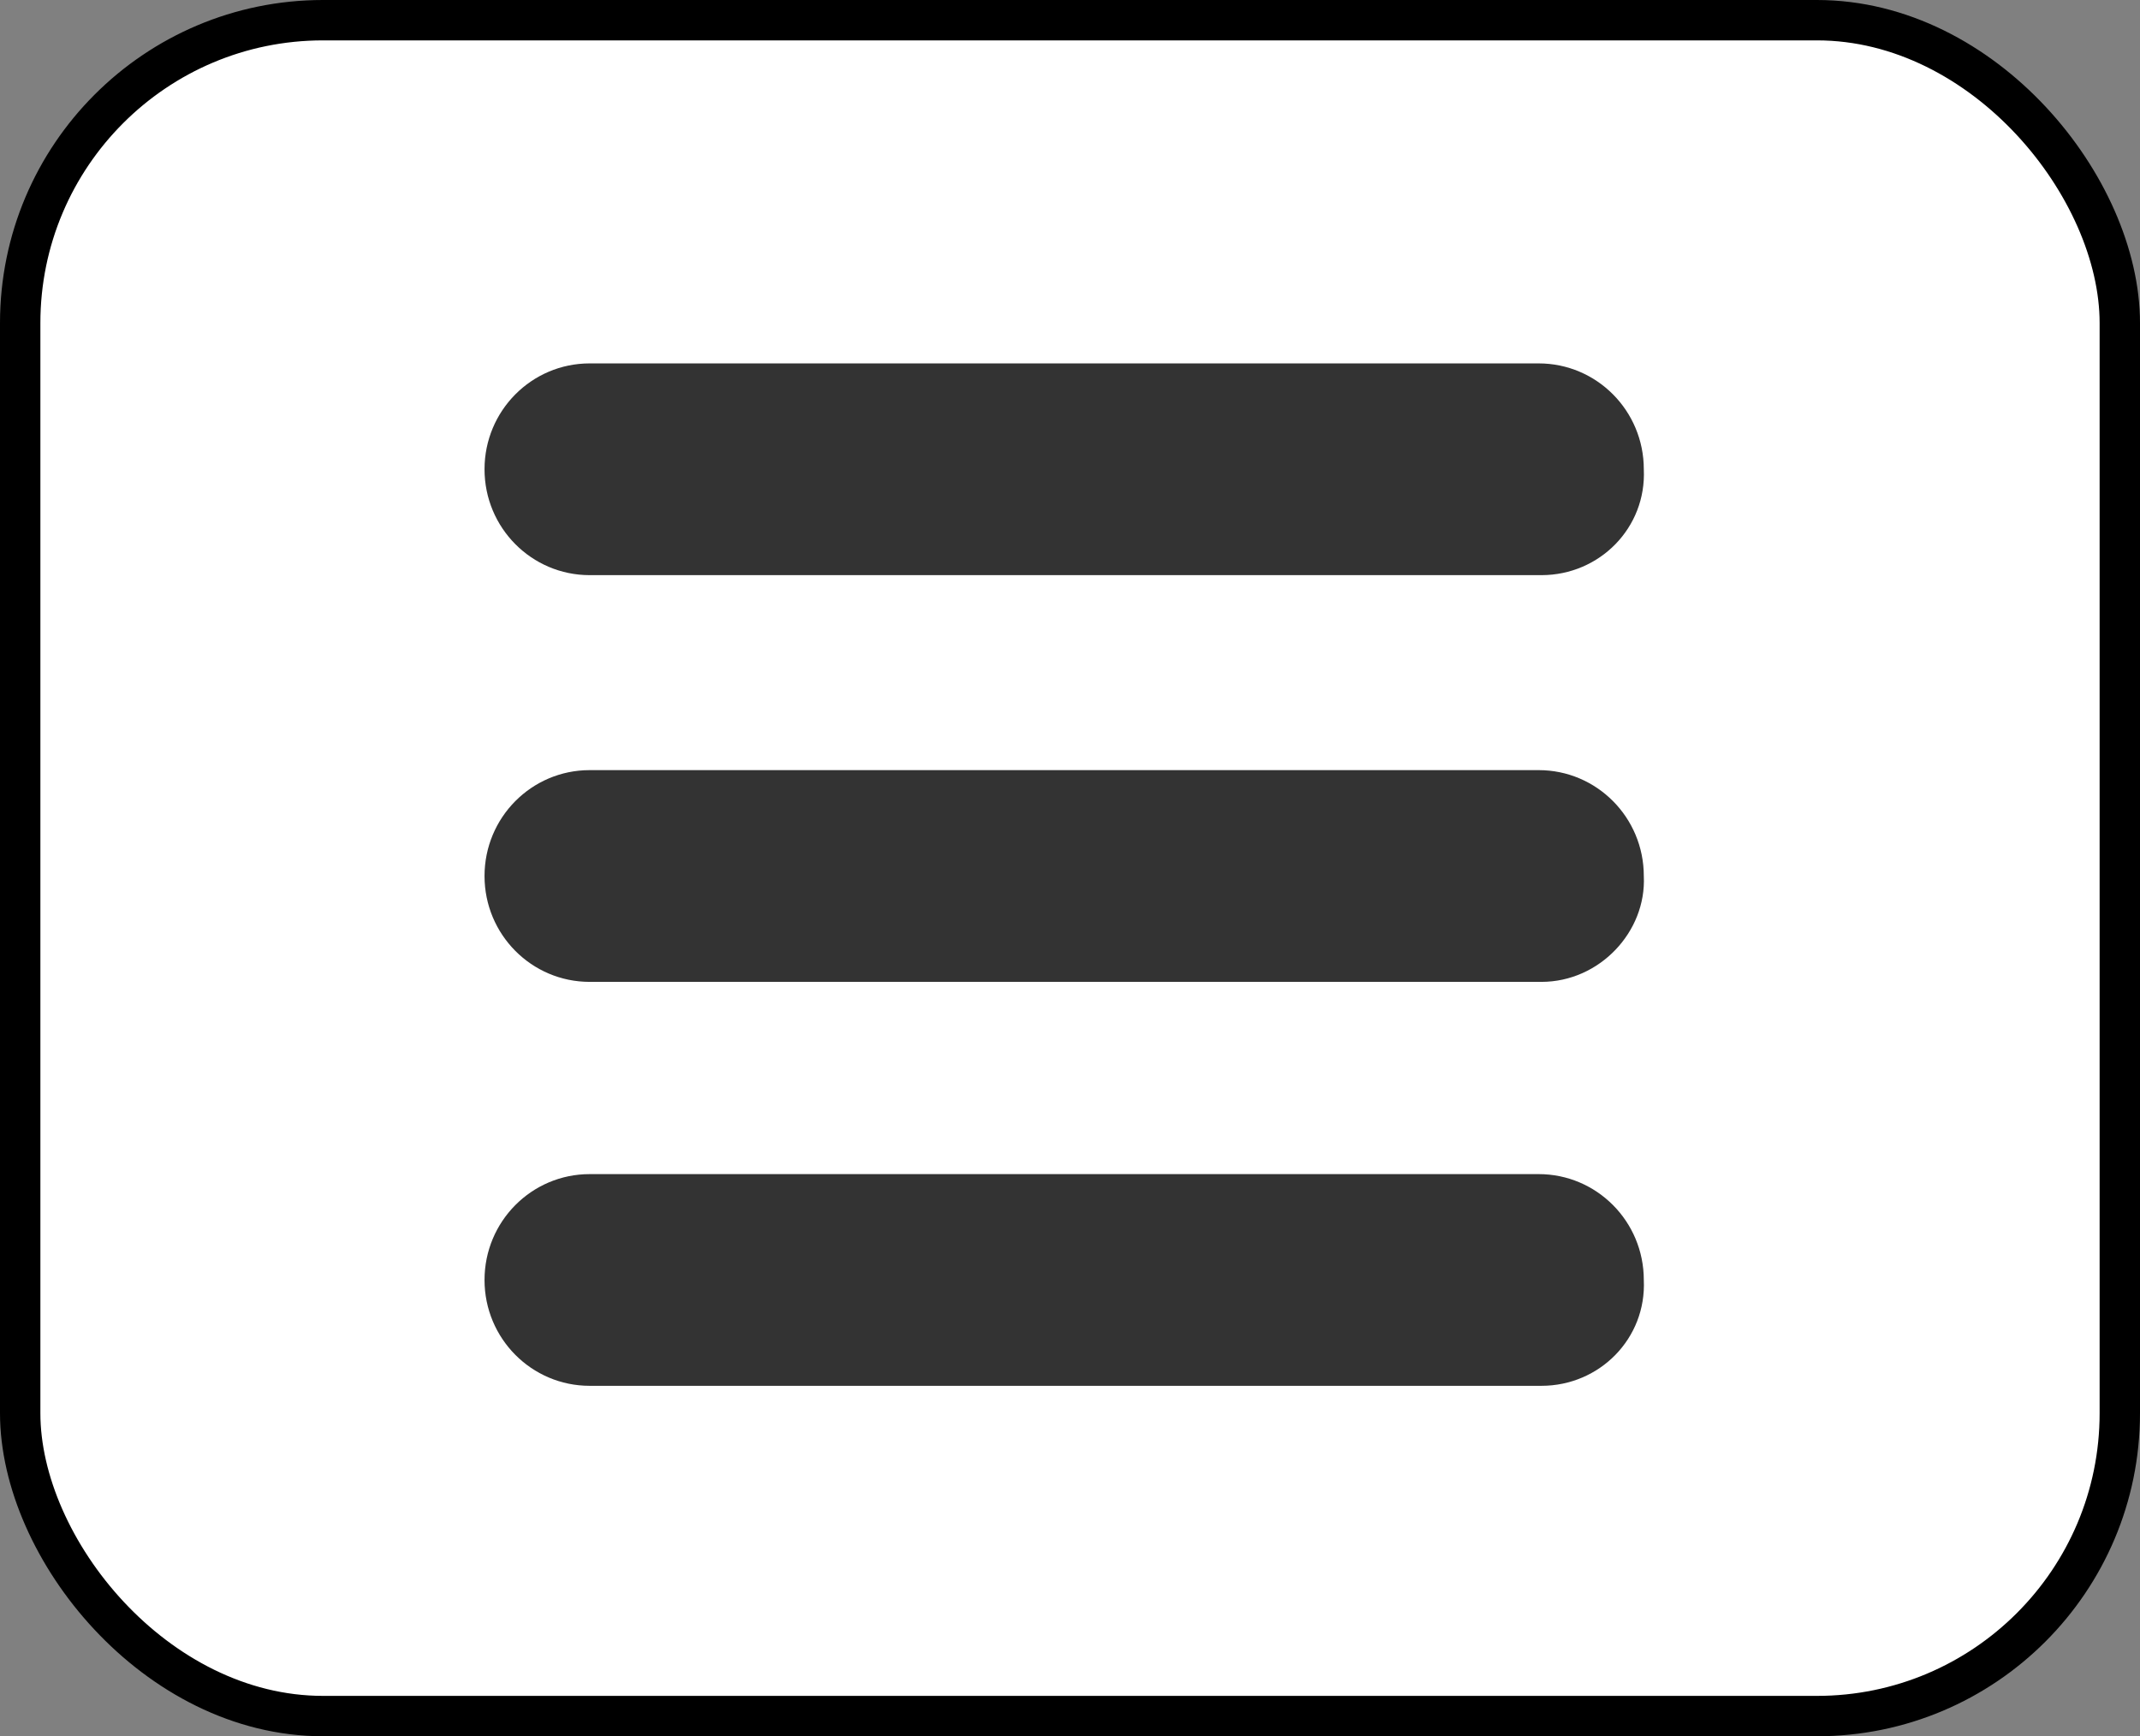
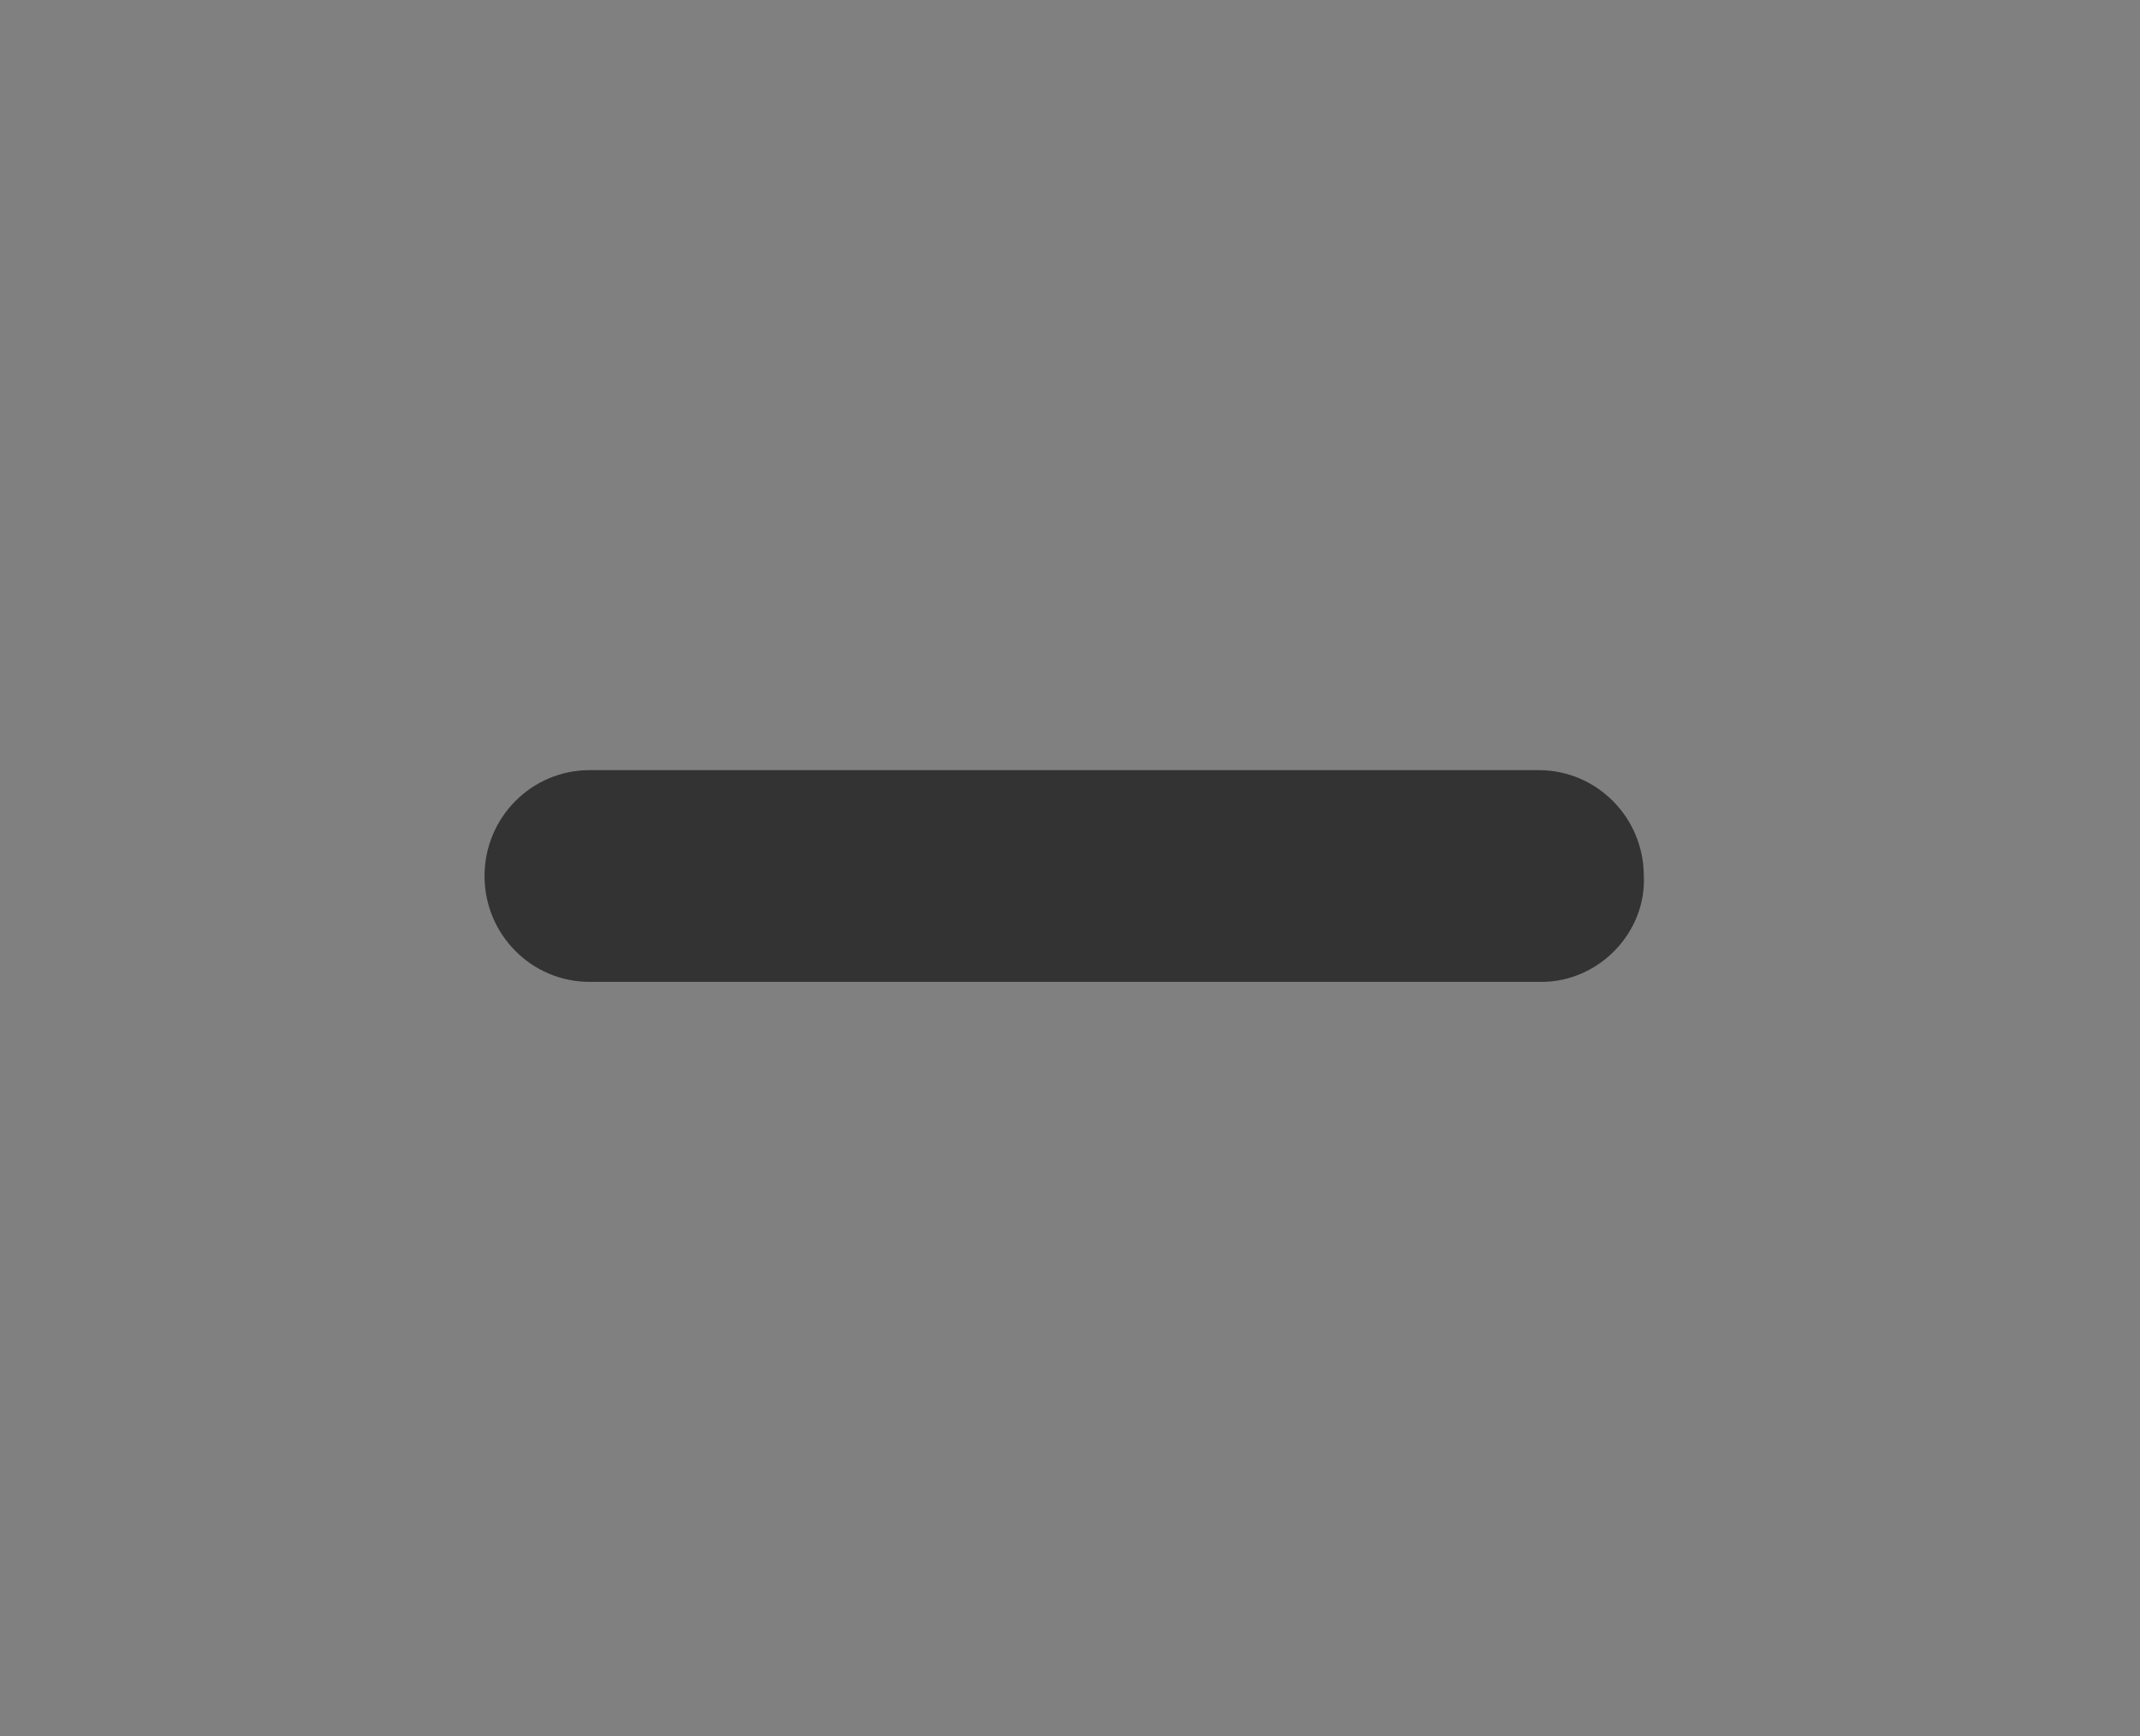
<svg xmlns="http://www.w3.org/2000/svg" width="53" height="43" viewBox="0 0 53 43" fill="none">
  <rect x="0" y="0" width="53" height="43" fill="#808080" stroke="none" />
-   <rect x="0.5" y="0.5" width="52" height="42" rx="7.5" fill="white" stroke="black" />
-   <path d="M38.176 14.244H14.604C13.165 14.244 12 13.071 12 11.622C12 10.173 13.165 9 14.604 9H38.107C39.546 9 40.711 10.173 40.711 11.622C40.779 13.071 39.615 14.244 38.176 14.244Z" fill="#333333" />
  <path d="M38.176 24.317H14.604C13.165 24.317 12 23.144 12 21.695C12 20.246 13.165 19.073 14.604 19.073H38.107C39.546 19.073 40.711 20.246 40.711 21.695C40.779 23.075 39.615 24.317 38.176 24.317Z" fill="#333333" />
-   <path d="M38.176 34.321H14.604C13.165 34.321 12 33.148 12 31.7C12 30.251 13.165 29.078 14.604 29.078H38.107C39.546 29.078 40.711 30.251 40.711 31.7C40.779 33.148 39.615 34.321 38.176 34.321Z" fill="#333333" />
</svg>